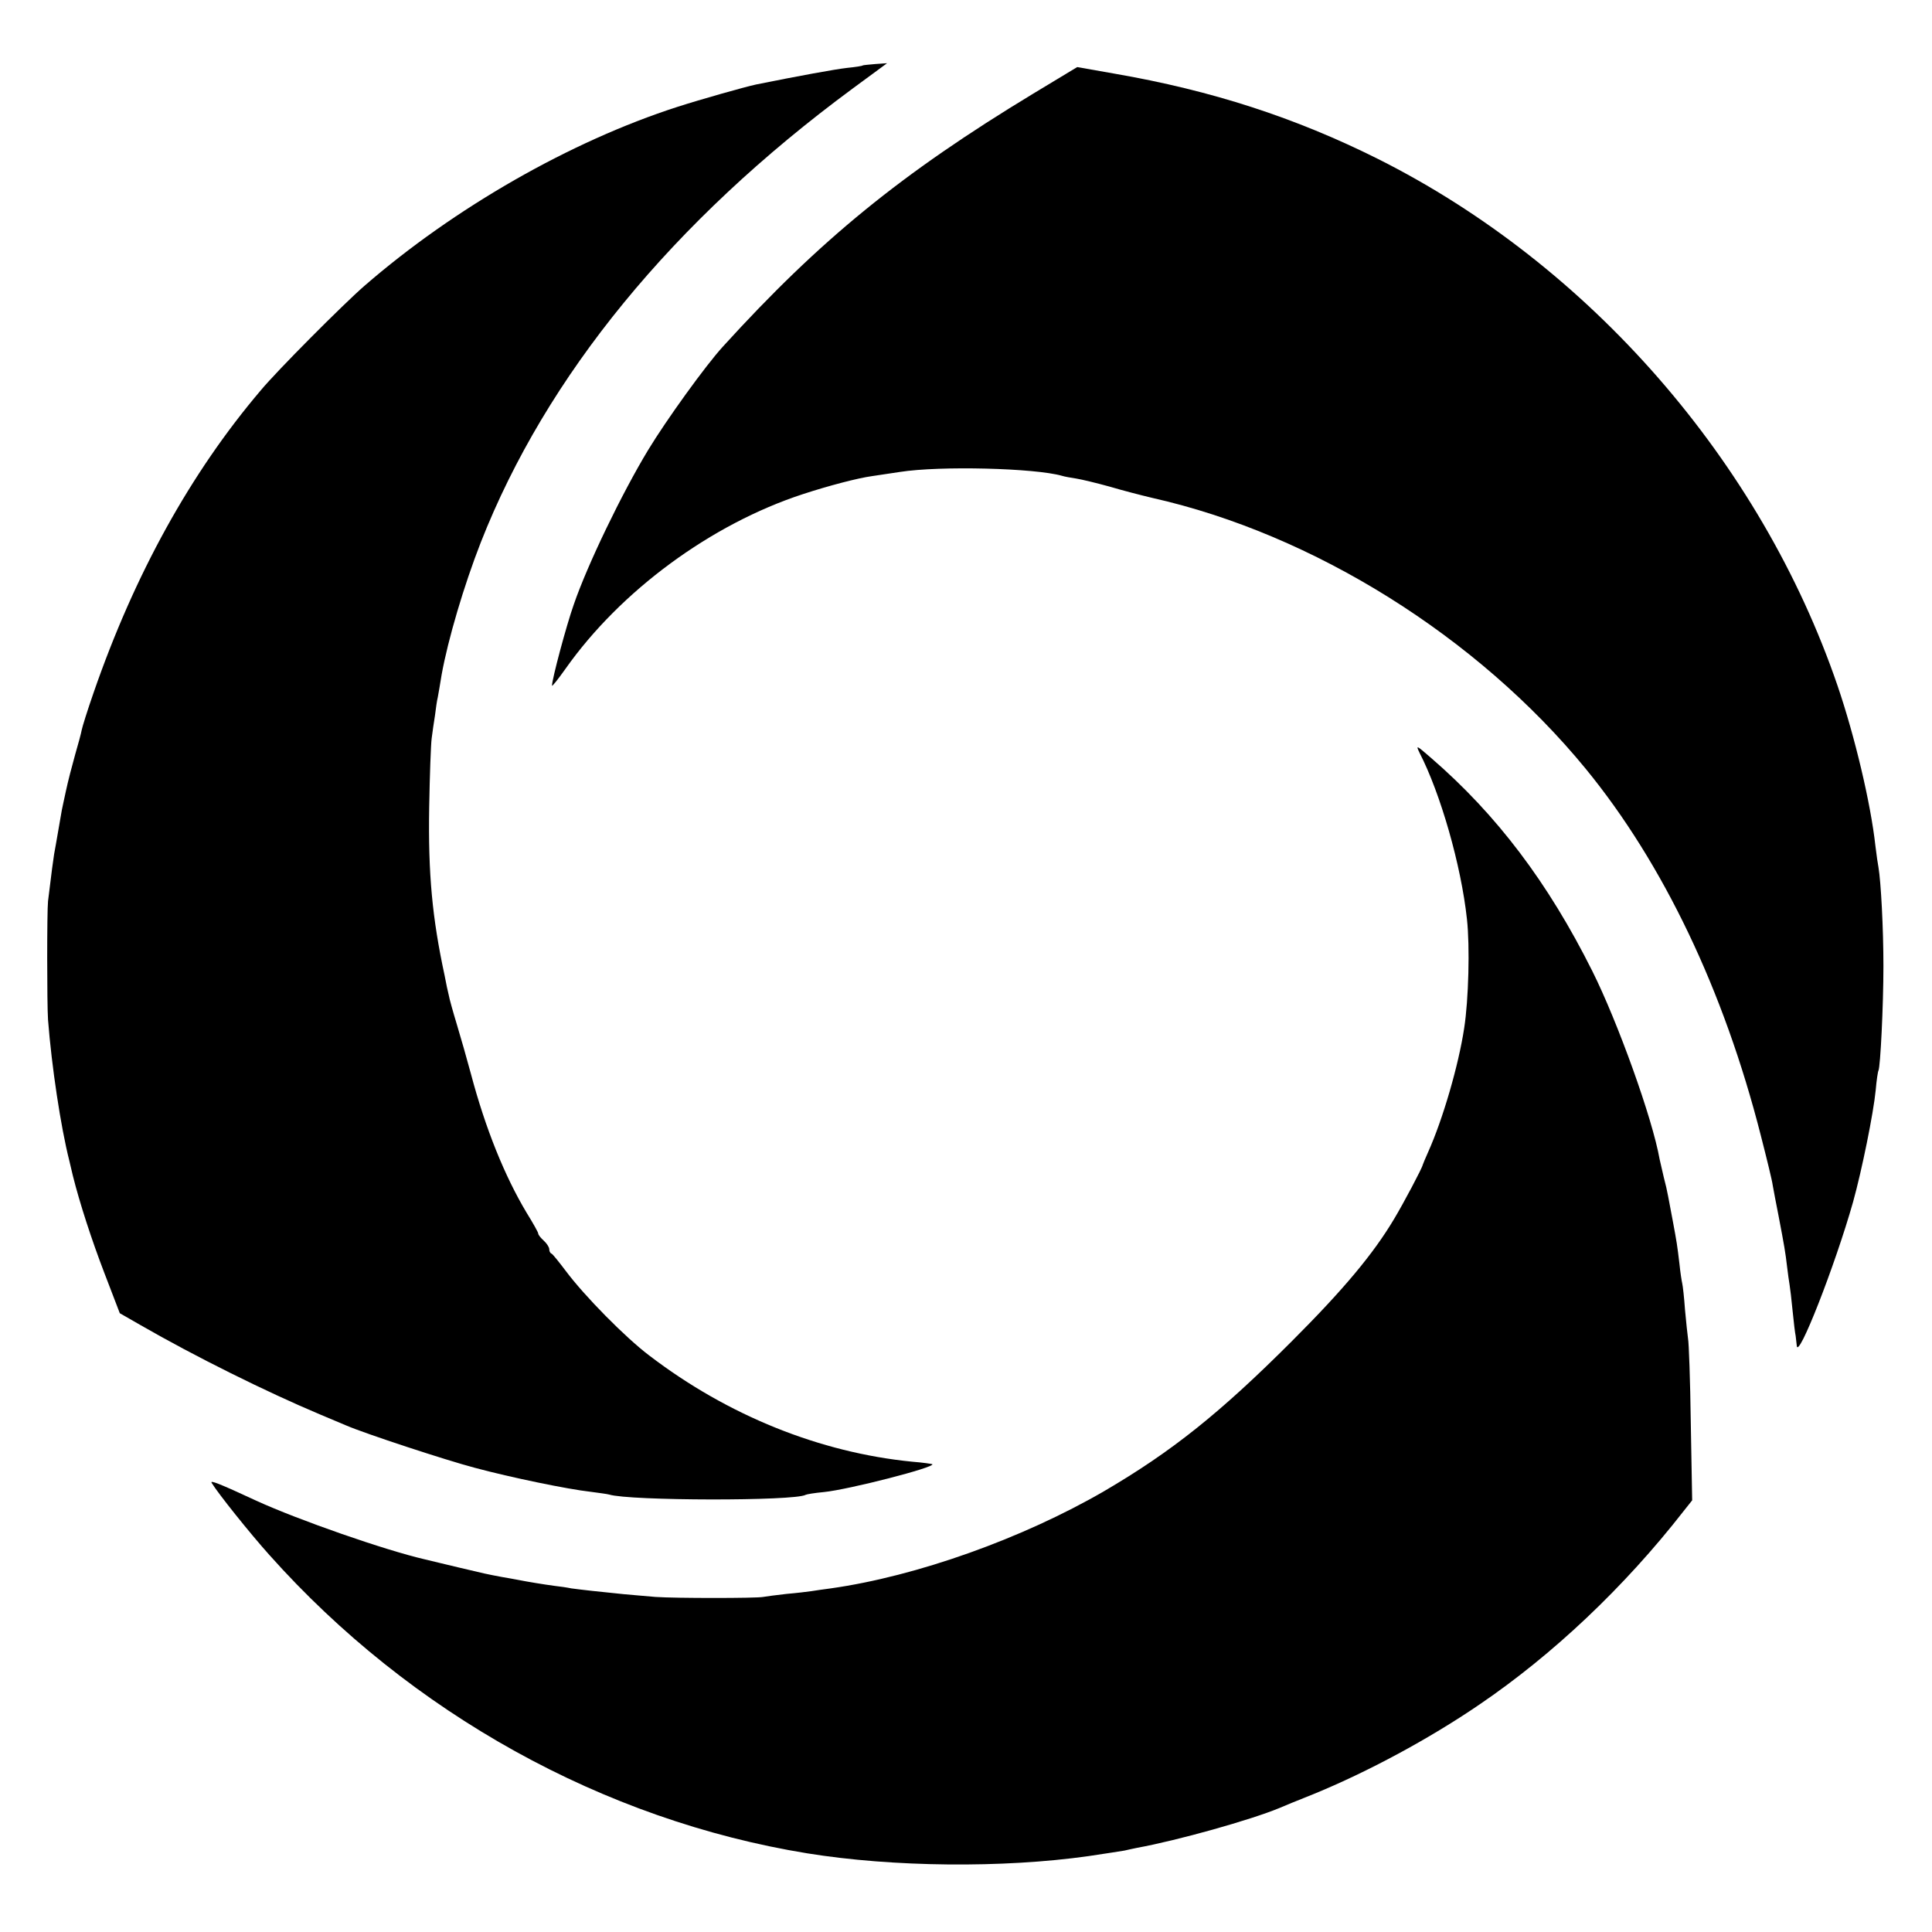
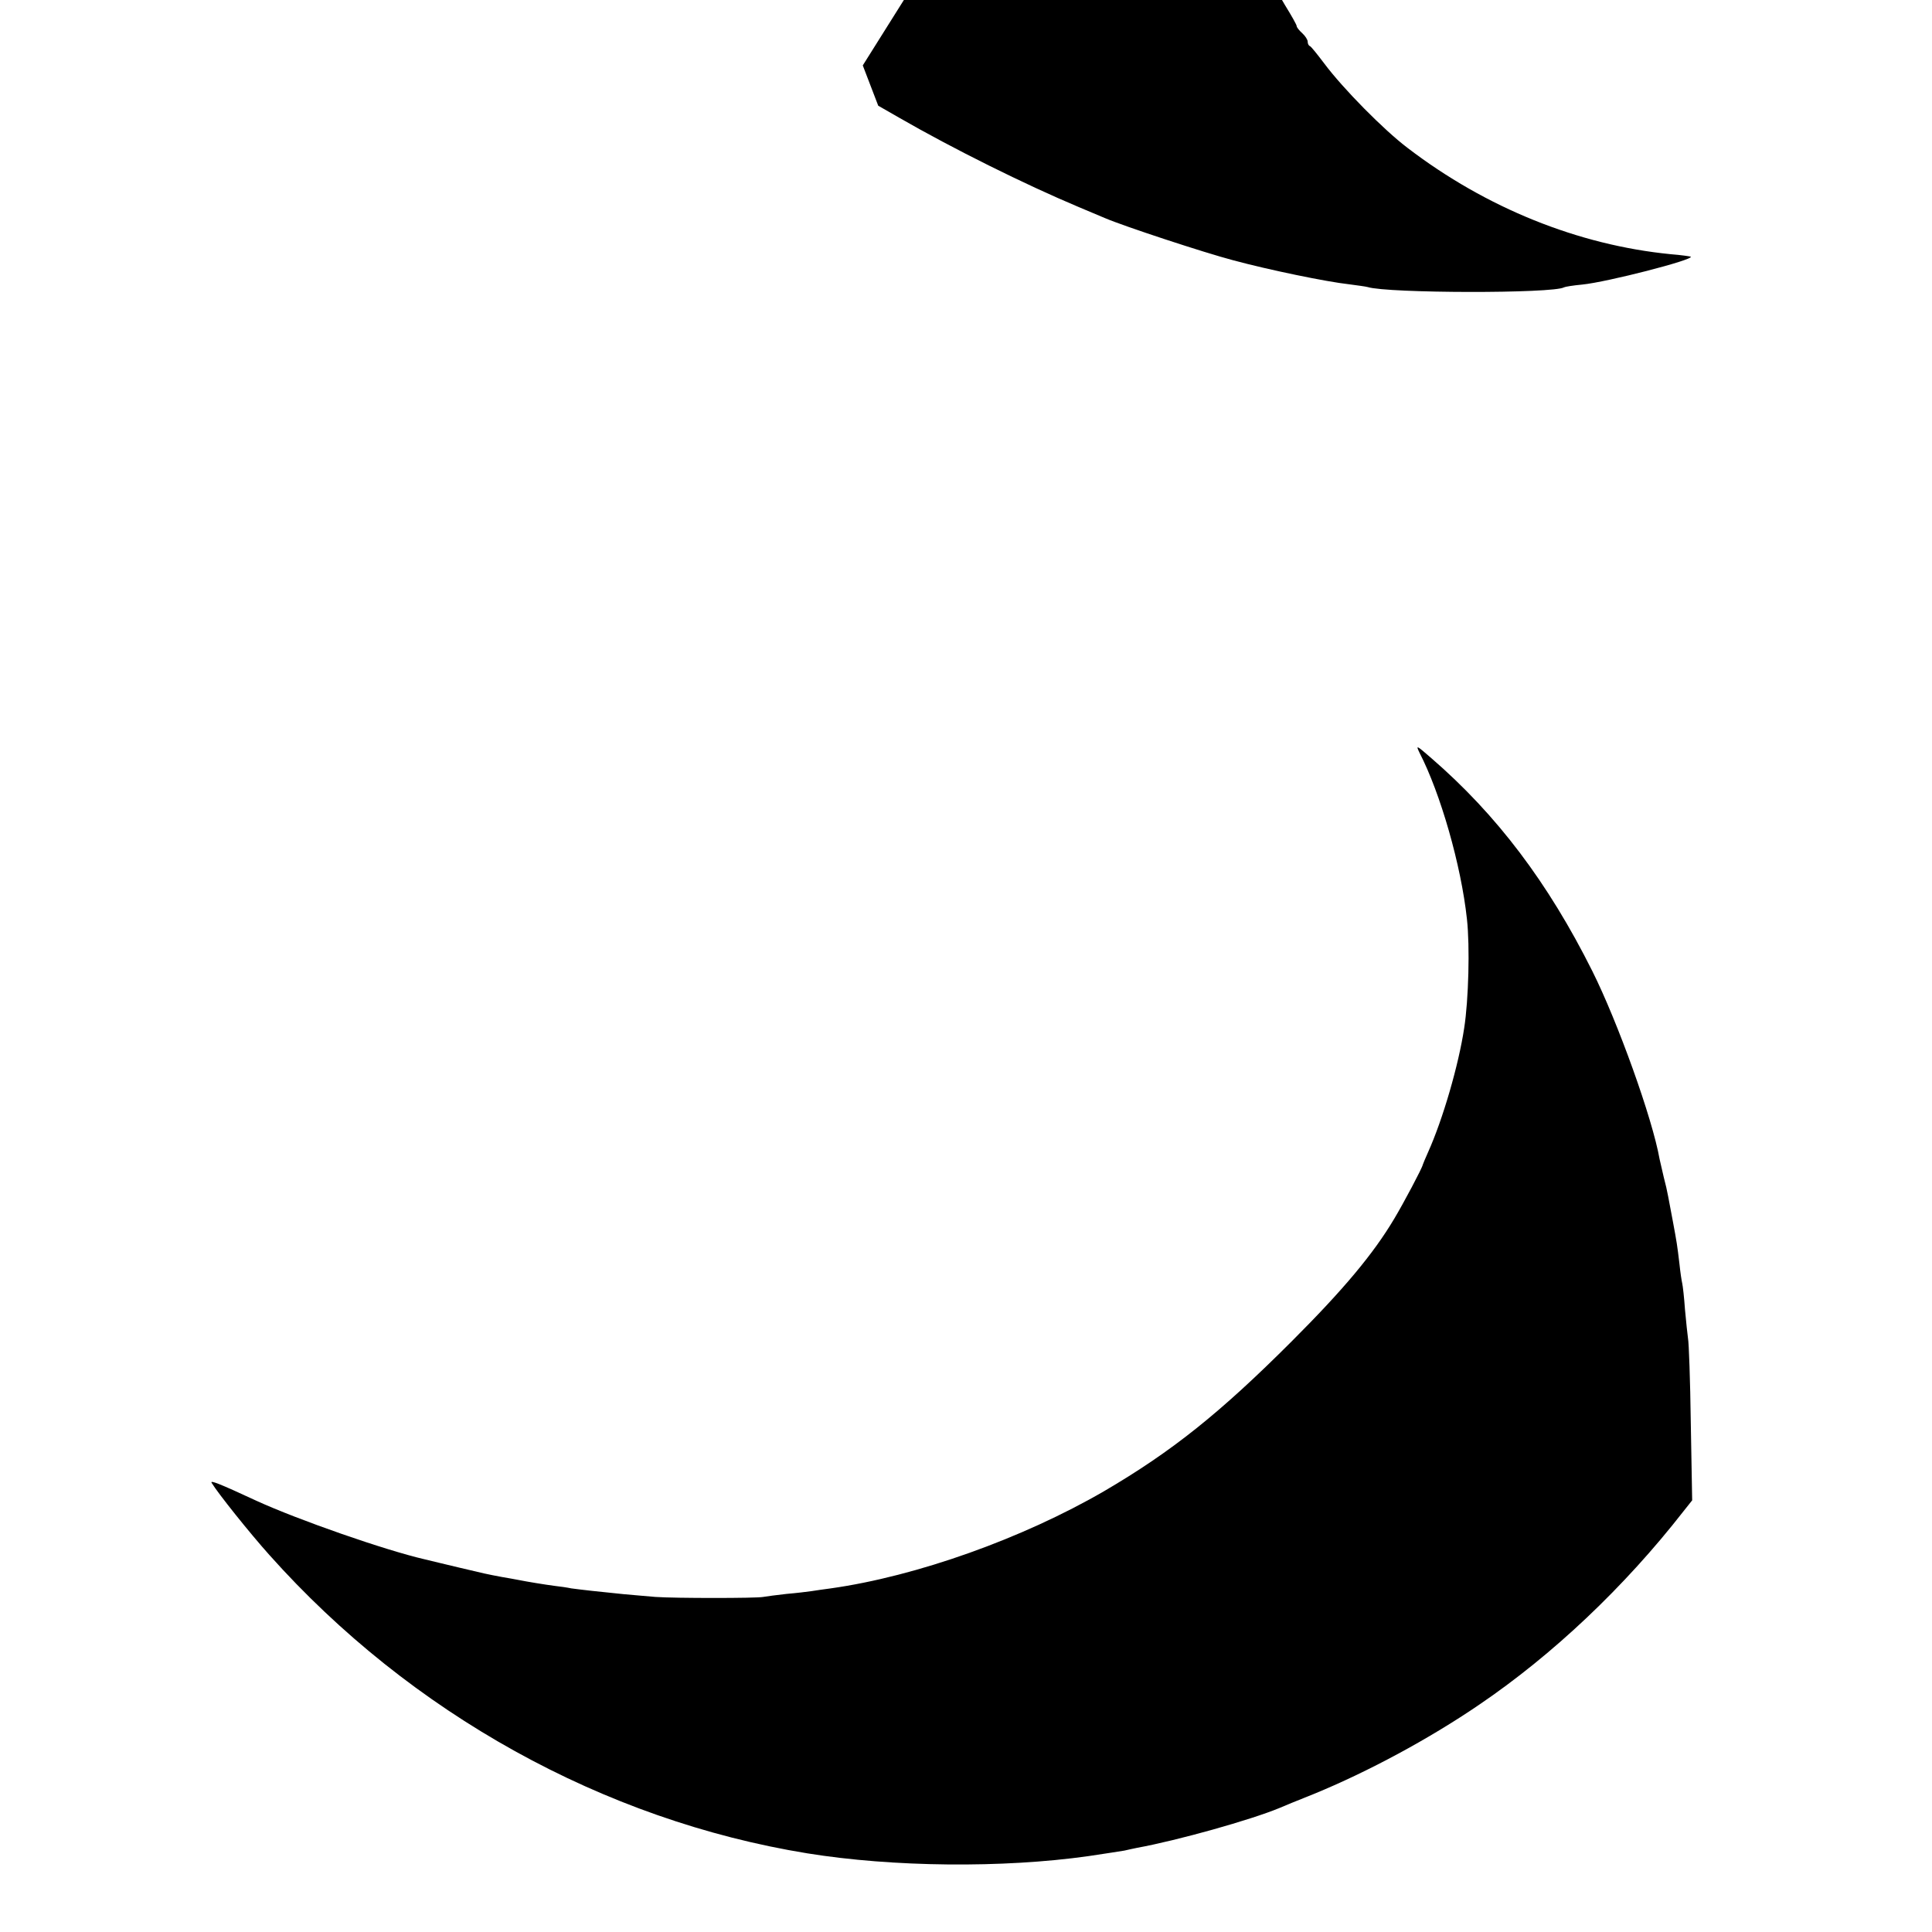
<svg xmlns="http://www.w3.org/2000/svg" version="1.0" width="700pt" height="700pt" viewBox="0 0 700 700" preserveAspectRatio="xMidYMid meet">
  <g transform="translate(0,700) scale(0.1,-0.1)" fill="#000000" stroke="none">
-     <path d="M3126 6763 c-1 -2 -27 -6 -57 -9 -44 -5 -175 -29 -329 -60 -42 -9 -201 -54 -285 -81 -388 -125 -809 -366 -1135 -649 -77 -67 -316 -307 -375 -378 -255 -300 -458 -668 -606 -1096 -22 -63 -41 -124 -43 -135 -2 -12 -13 -52 -24 -90 -11 -39 -26 -97 -33 -130 -7 -33 -14 -64 -15 -70 -1 -5 -7 -39 -13 -75 -6 -36 -13 -74 -15 -85 -3 -18 -9 -63 -22 -170 -4 -36 -4 -373 0 -430 13 -168 46 -388 77 -510 5 -22 11 -47 13 -55 25 -100 68 -232 114 -352 l56 -146 75 -43 c196 -113 456 -242 651 -324 36 -15 79 -33 95 -40 70 -30 359 -125 465 -153 130 -35 338 -78 420 -87 30 -4 60 -8 67 -10 73 -23 673 -24 712 -1 3 2 33 7 66 10 90 9 405 90 393 101 -2 1 -34 6 -73 9 -334 33 -668 167 -953 385 -86 65 -234 215 -302 306 -25 33 -48 62 -52 63 -5 2 -8 9 -8 16 0 7 -9 21 -20 31 -11 10 -20 21 -20 26 0 4 -19 38 -42 75 -79 132 -149 304 -202 504 -14 52 -37 133 -51 179 -14 46 -27 93 -29 105 -3 11 -10 44 -15 71 -45 209 -60 368 -56 610 2 116 6 228 9 250 3 22 8 60 12 83 3 24 7 54 10 65 2 12 9 49 14 82 23 128 81 324 142 480 237 603 695 1163 1347 1644 l125 92 -43 -3 c-23 -2 -44 -4 -45 -5z" />
-     <path d="M3744 6661 c-479 -290 -774 -531 -1125 -917 -63 -69 -205 -266 -271 -375 -95 -157 -220 -416 -269 -559 -27 -76 -79 -271 -79 -294 0 -5 22 23 49 61 199 282 527 524 861 633 92 30 198 58 250 65 14 2 59 9 100 15 146 23 491 14 588 -14 9 -3 33 -7 52 -10 19 -3 73 -16 120 -29 47 -14 117 -32 155 -41 583 -131 1177 -502 1570 -981 281 -343 501 -803 635 -1330 21 -82 41 -163 43 -180 3 -16 12 -66 21 -110 21 -110 25 -133 31 -185 3 -25 7 -54 9 -65 2 -11 7 -54 11 -95 4 -41 9 -82 11 -90 1 -8 3 -24 4 -35 3 -57 139 290 204 520 32 115 74 322 82 405 3 36 8 68 10 71 7 13 18 235 18 379 0 136 -9 306 -18 358 -2 9 -7 44 -11 77 -17 155 -75 398 -137 580 -278 813 -898 1524 -1665 1909 -300 150 -602 248 -954 309 l-136 24 -159 -96z" />
+     <path d="M3126 6763 l56 -146 75 -43 c196 -113 456 -242 651 -324 36 -15 79 -33 95 -40 70 -30 359 -125 465 -153 130 -35 338 -78 420 -87 30 -4 60 -8 67 -10 73 -23 673 -24 712 -1 3 2 33 7 66 10 90 9 405 90 393 101 -2 1 -34 6 -73 9 -334 33 -668 167 -953 385 -86 65 -234 215 -302 306 -25 33 -48 62 -52 63 -5 2 -8 9 -8 16 0 7 -9 21 -20 31 -11 10 -20 21 -20 26 0 4 -19 38 -42 75 -79 132 -149 304 -202 504 -14 52 -37 133 -51 179 -14 46 -27 93 -29 105 -3 11 -10 44 -15 71 -45 209 -60 368 -56 610 2 116 6 228 9 250 3 22 8 60 12 83 3 24 7 54 10 65 2 12 9 49 14 82 23 128 81 324 142 480 237 603 695 1163 1347 1644 l125 92 -43 -3 c-23 -2 -44 -4 -45 -5z" />
    <path d="M5143 4273 c76 -147 151 -408 172 -603 11 -99 6 -293 -10 -395 -20 -133 -77 -330 -131 -450 -10 -22 -18 -42 -19 -45 -2 -12 -70 -140 -103 -195 -76 -128 -184 -257 -372 -445 -260 -260 -434 -399 -680 -543 -295 -171 -678 -308 -990 -352 -25 -3 -56 -8 -70 -10 -14 -2 -54 -7 -90 -10 -36 -4 -74 -9 -85 -11 -24 -5 -320 -5 -390 0 -27 2 -79 7 -115 10 -36 4 -87 9 -115 12 -27 3 -61 7 -75 9 -14 3 -41 7 -60 9 -38 5 -99 15 -134 22 -11 2 -37 7 -56 10 -59 11 -62 12 -155 34 -49 12 -106 25 -125 30 -144 33 -459 143 -610 212 -140 65 -170 76 -163 65 23 -38 139 -183 209 -261 512 -574 1211 -961 1949 -1081 310 -50 708 -54 1019 -10 60 9 119 18 130 20 12 3 32 7 46 10 148 27 411 101 515 144 11 5 67 28 125 51 195 80 417 199 600 324 265 180 525 425 740 701 l31 39 -5 281 c-2 154 -7 291 -10 305 -2 14 -7 61 -11 105 -3 44 -8 87 -10 95 -2 8 -7 40 -10 70 -8 68 -10 80 -24 155 -6 33 -14 74 -17 90 -3 17 -10 48 -16 70 -5 22 -12 51 -15 65 -26 148 -152 498 -244 682 -160 320 -346 566 -583 771 -54 47 -57 49 -43 20z" />
  </g>
</svg>